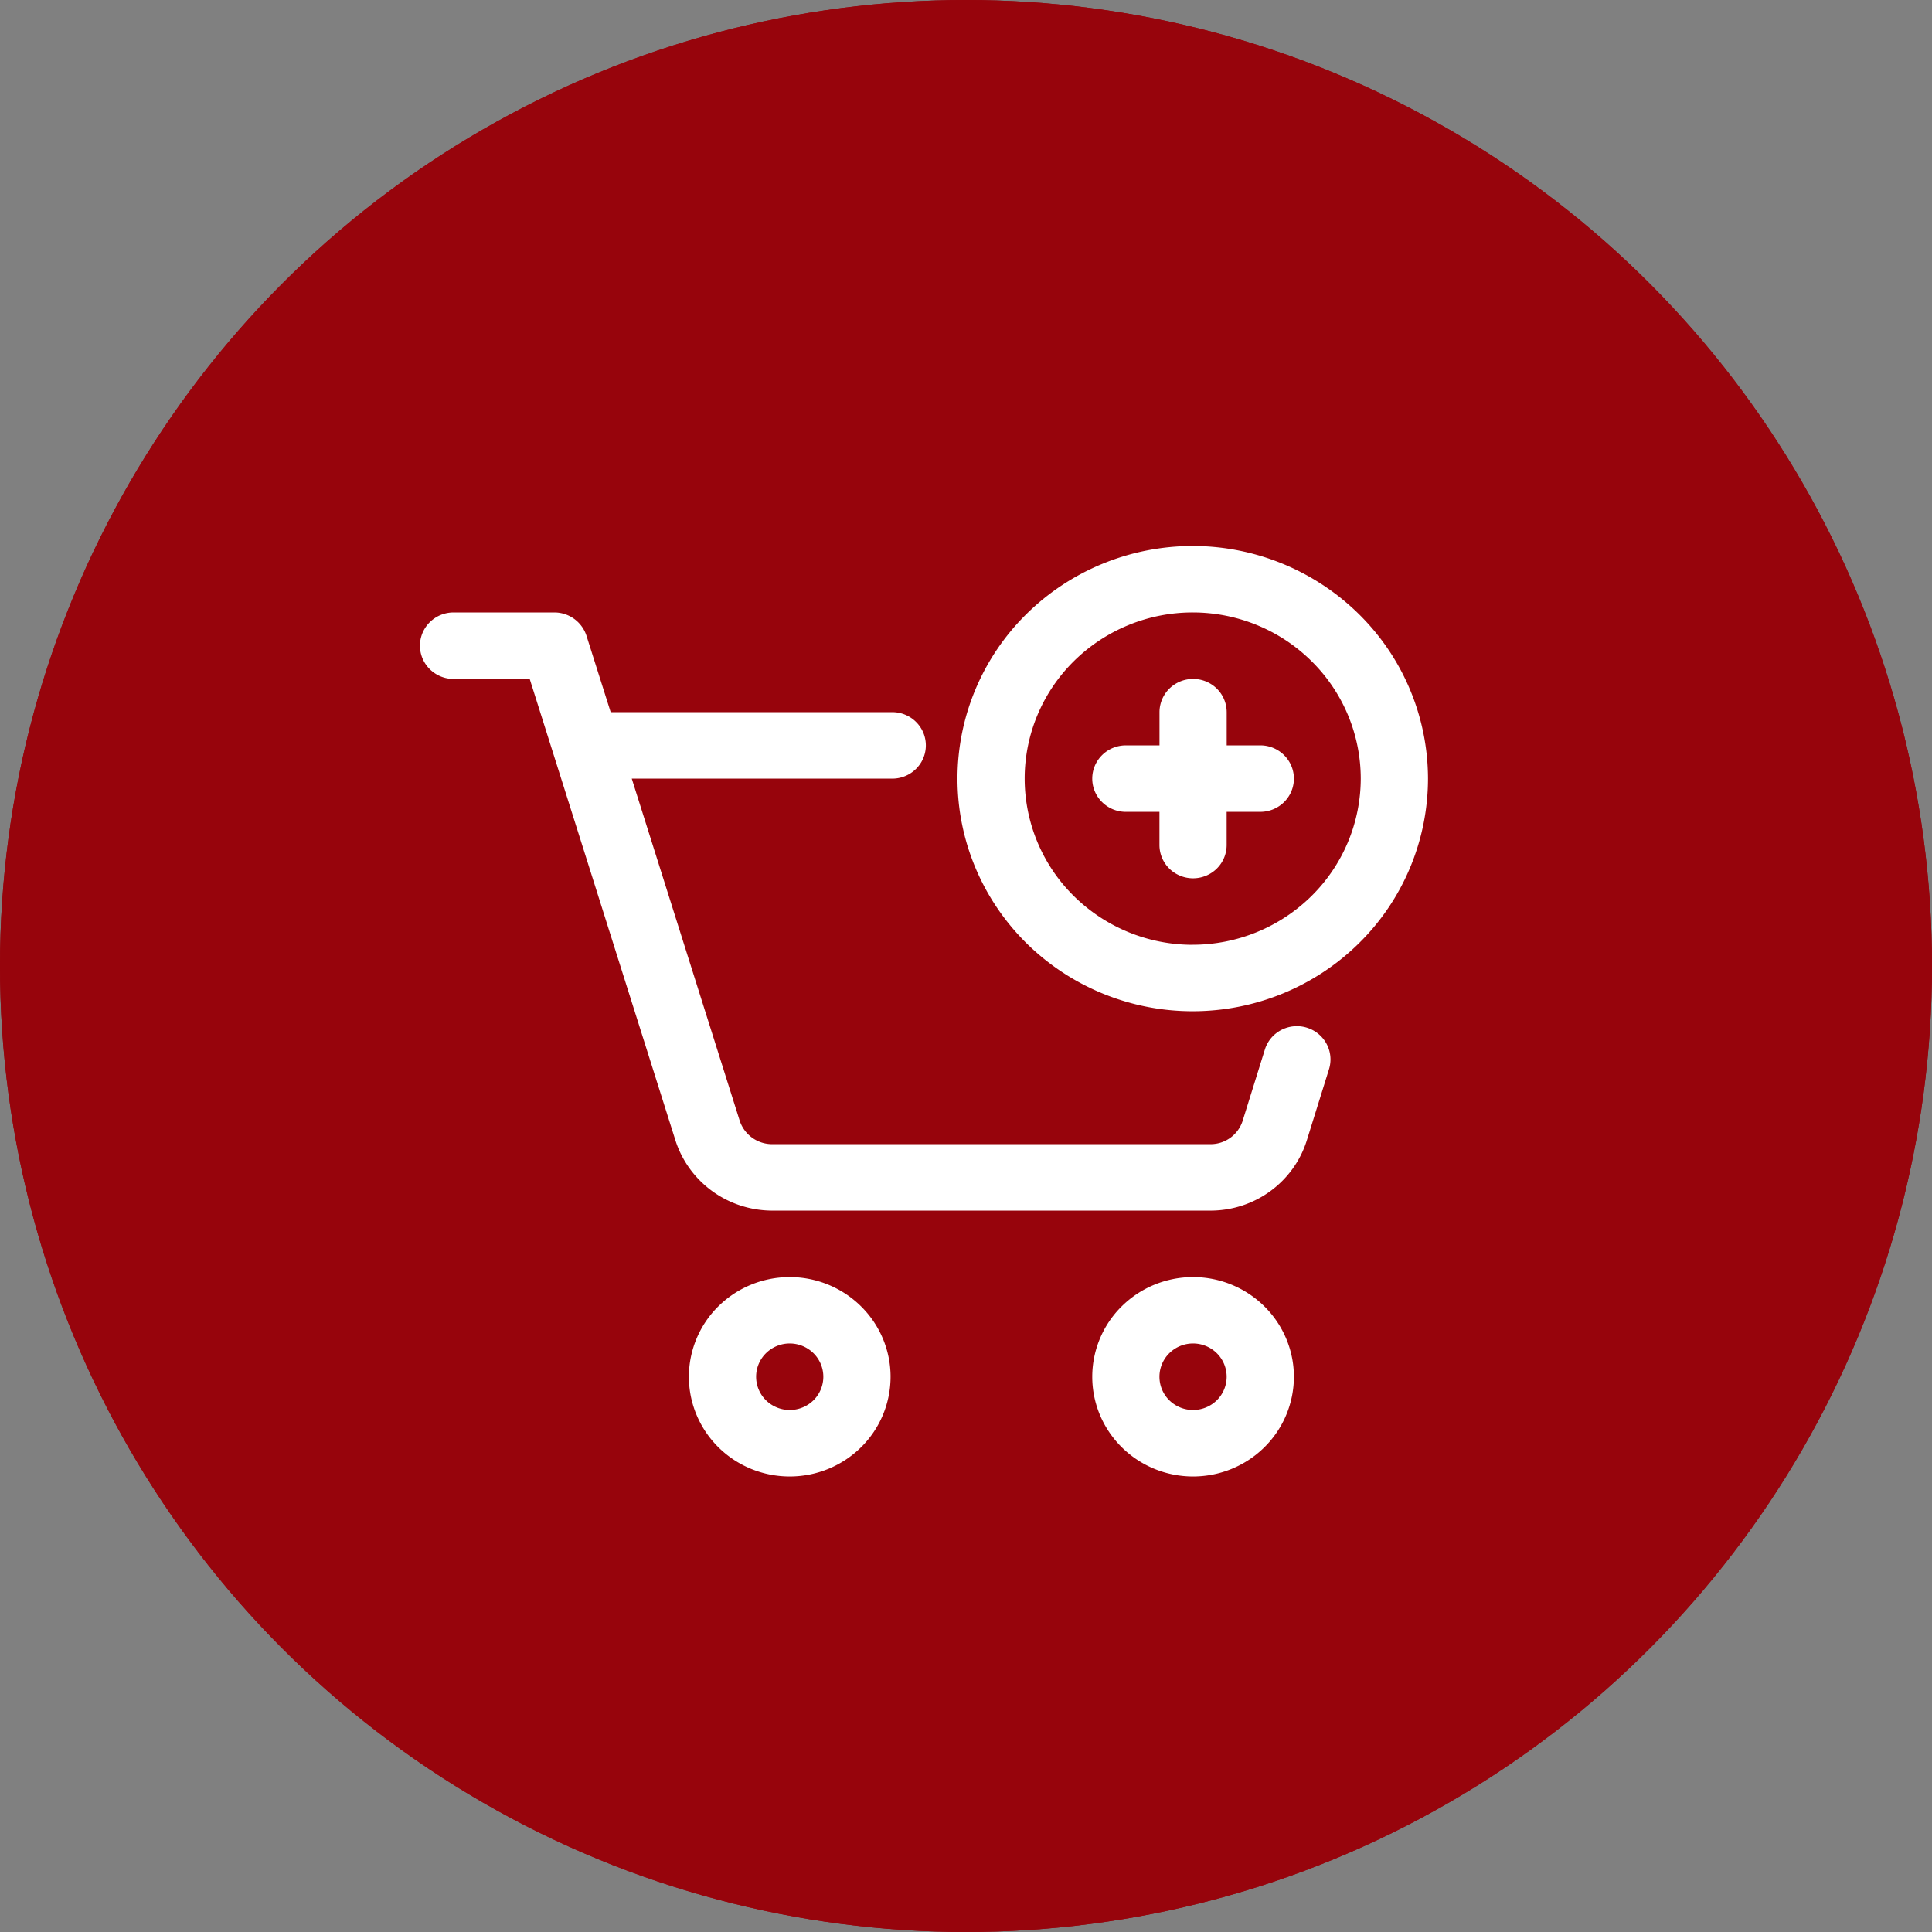
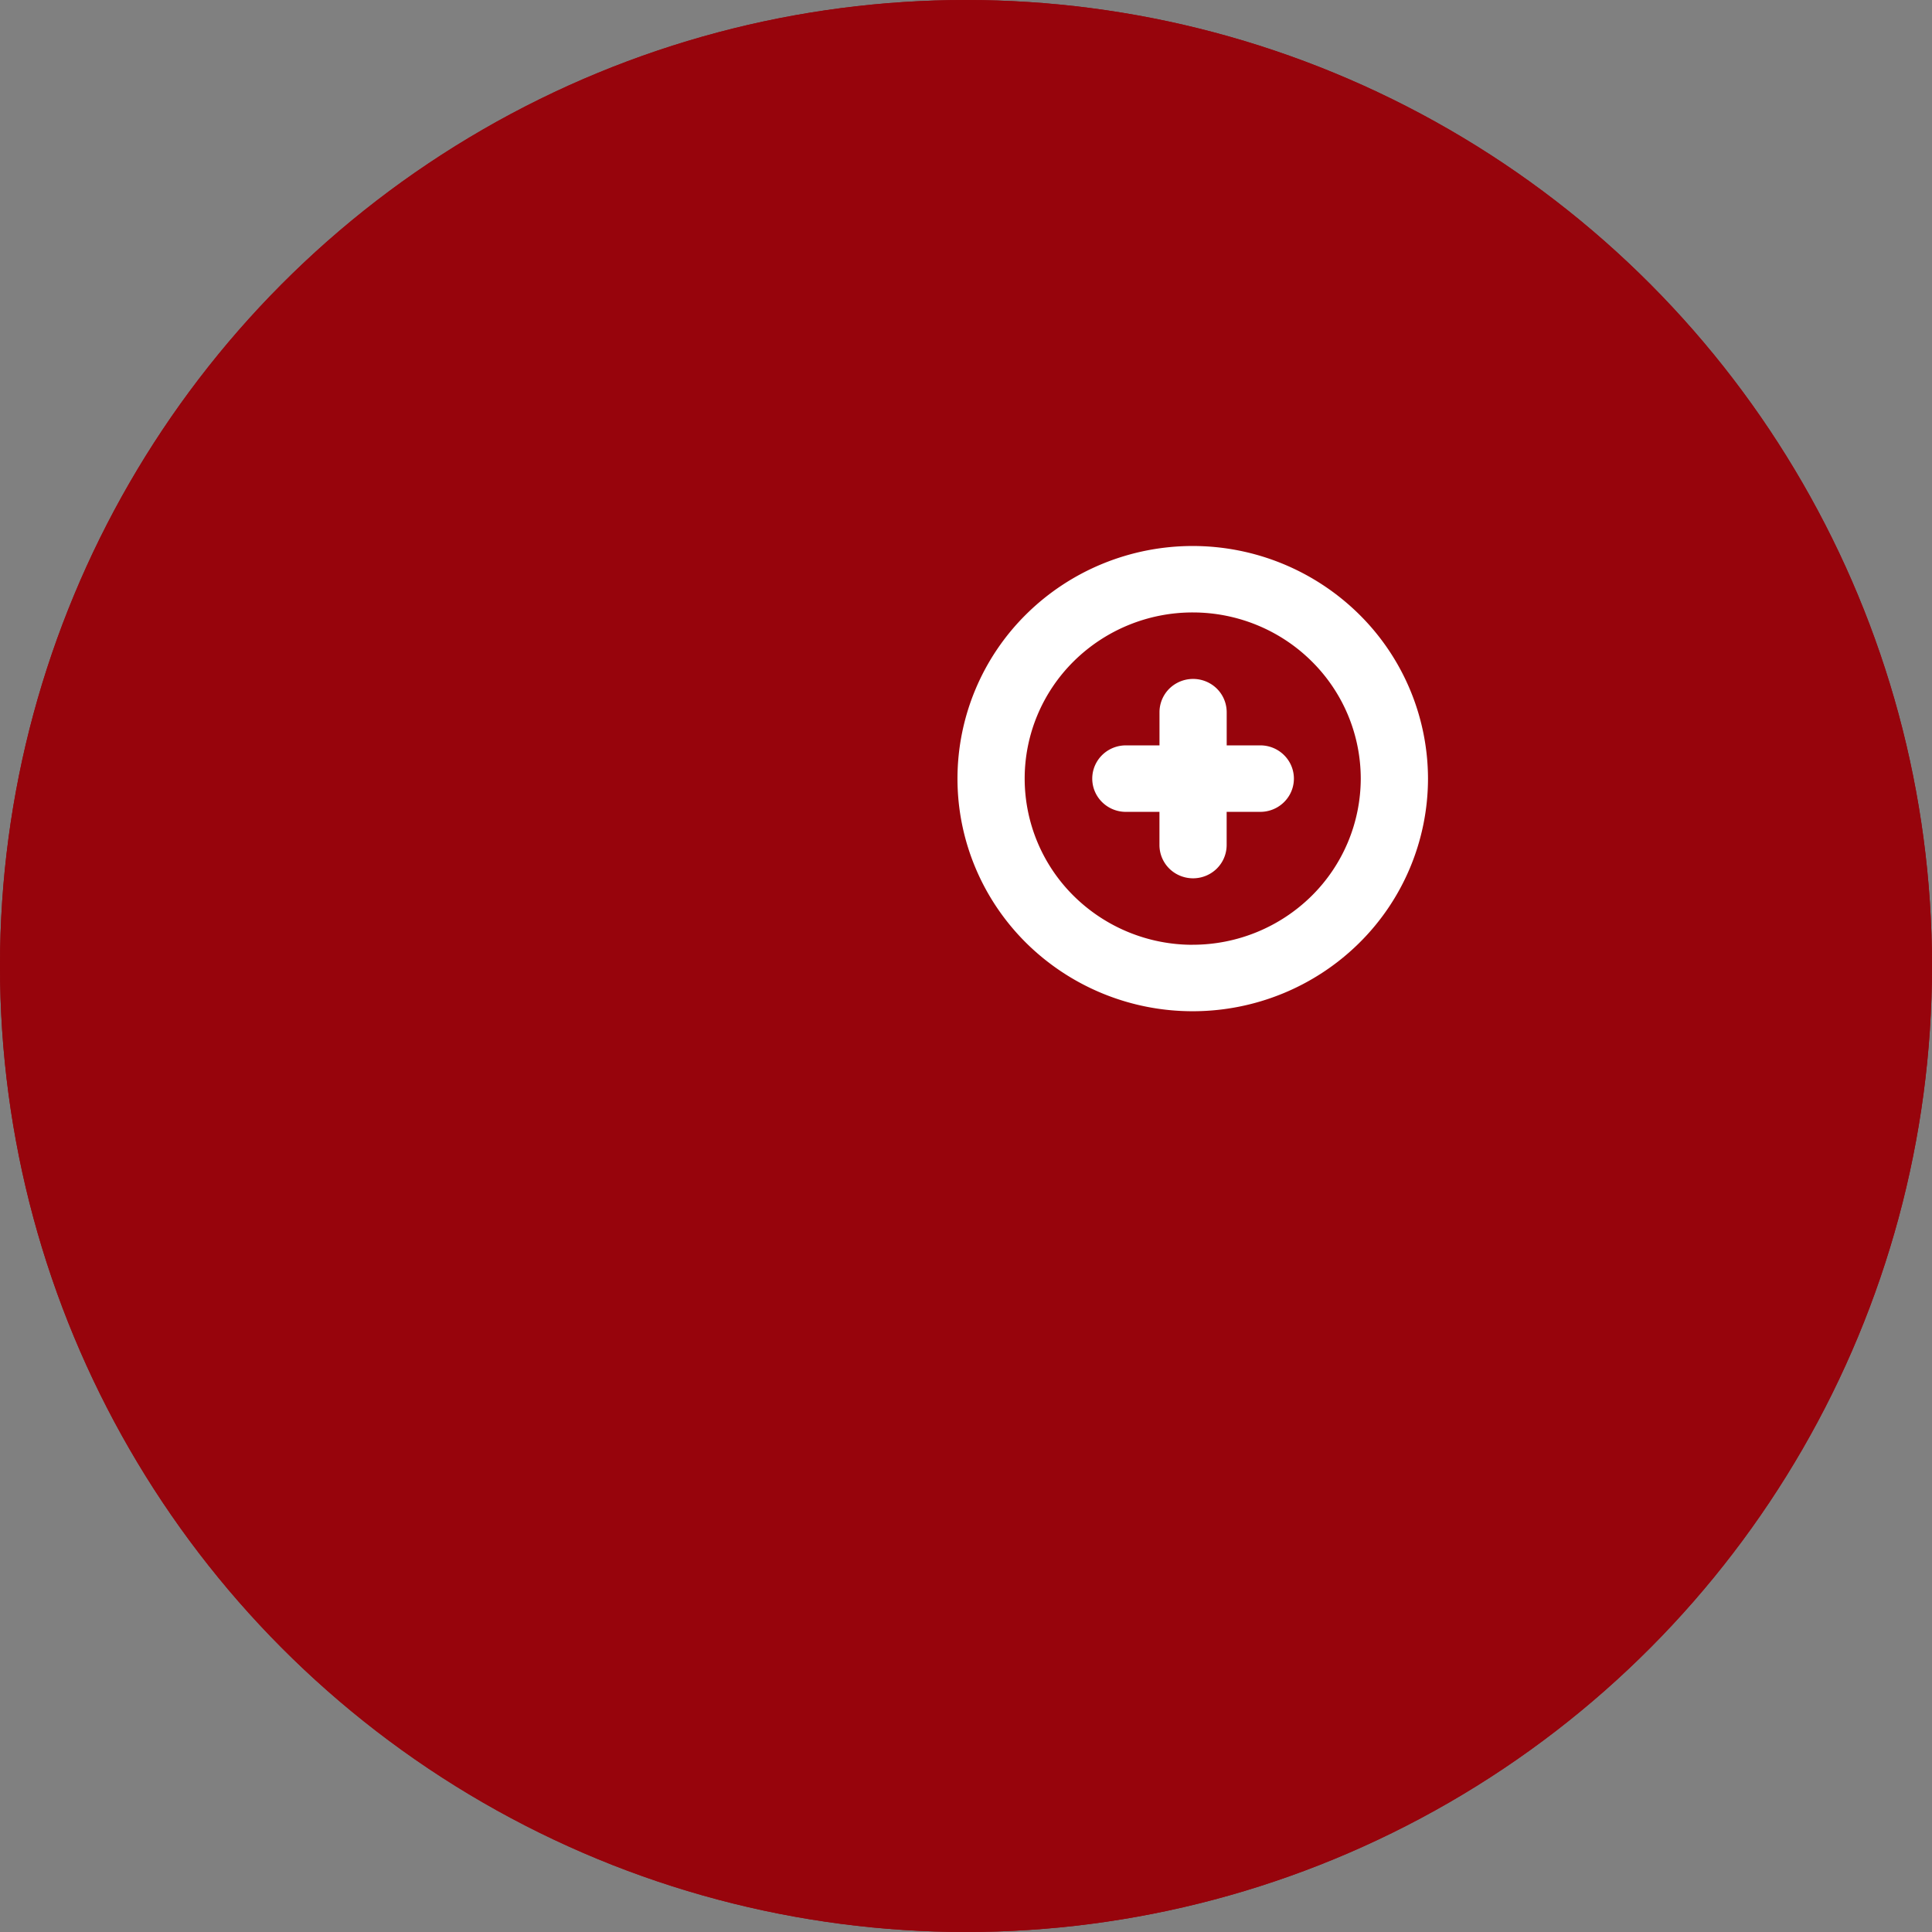
<svg xmlns="http://www.w3.org/2000/svg" width="46" height="46" viewBox="0 0 46 46">
  <rect x="0" y="0" width="46" height="46" fill="#808080" stroke="none" />
  <g fill="none" fill-rule="evenodd">
    <g fill="#97040C">
      <g>
        <circle cx="23" cy="23" r="23" />
        <path fill-rule="nonzero" d="M24.828 32.2v-7.62H32.2v-3.16h-7.372V13.8h-3.656v7.62H13.8v3.16h7.372v7.62z" />
      </g>
      <circle cx="23" cy="23" r="23" />
    </g>
    <g fill="#FFF" fill-rule="nonzero">
-       <path d="M31.115 24.468a.806.806 0 0 0-.61.056.791.791 0 0 0-.39.468l-.53 1.7a.8.8 0 0 1-.762.55H18.379a.812.812 0 0 1-.765-.552l-2.572-8.151h6.202c.286 0 .55-.151.693-.396a.784.784 0 0 0 0-.791.802.802 0 0 0-.693-.396H14.54l-.576-1.819a.805.805 0 0 0-.764-.555h-2.4c-.287 0-.55.151-.694.396a.784.784 0 0 0 0 .791.802.802 0 0 0 .693.396h1.813l3.473 10.997c.156.48.462.9.874 1.199.411.298.908.46 1.419.463h10.444c.513 0 1.012-.163 1.425-.464.412-.301.717-.725.868-1.21l.528-1.693a.783.783 0 0 0-.058-.603.798.798 0 0 0-.471-.386zM18.803 30.407c-.637 0-1.247.25-1.698.695a2.36 2.36 0 0 0-.703 1.678c0 .63.253 1.233.703 1.679.45.445 1.061.695 1.698.695s1.247-.25 1.698-.695a2.36 2.36 0 0 0 .703-1.679c0-.629-.254-1.233-.704-1.677a2.417 2.417 0 0 0-1.697-.696zm0 3.164a.805.805 0 0 1-.566-.231.787.787 0 0 1 0-1.12.805.805 0 0 1 1.132 0 .787.787 0 0 1 0 1.12.806.806 0 0 1-.566.231zM28.406 30.407c-.636 0-1.247.25-1.697.695a2.36 2.36 0 0 0-.703 1.678c0 .63.252 1.233.703 1.679.45.445 1.06.695 1.697.695s1.248-.25 1.698-.695a2.36 2.36 0 0 0 .703-1.679c0-.629-.254-1.233-.704-1.677a2.417 2.417 0 0 0-1.697-.696zm0 3.164a.805.805 0 0 1-.566-.231.787.787 0 0 1 0-1.12.805.805 0 0 1 1.132 0 .787.787 0 0 1 0 1.12.806.806 0 0 1-.566.231z" />
-       <path d="M28.398 13c-1.486 0-2.91.584-3.961 1.622a5.507 5.507 0 0 0-1.64 3.916c0 1.47.59 2.878 1.64 3.917a5.635 5.635 0 0 0 3.961 1.622c1.486 0 2.91-.584 3.961-1.622A5.507 5.507 0 0 0 34 18.538a5.513 5.513 0 0 0-1.643-3.914A5.64 5.64 0 0 0 28.398 13zm0 9.495a4.025 4.025 0 0 1-2.83-1.16 3.933 3.933 0 0 1-1.171-2.797c0-1.049.421-2.055 1.172-2.797a4.025 4.025 0 0 1 2.83-1.159c1.06 0 2.078.417 2.828 1.16a3.933 3.933 0 0 1 1.172 2.796 3.938 3.938 0 0 1-1.173 2.796 4.03 4.03 0 0 1-2.828 1.16z" />
+       <path d="M28.398 13c-1.486 0-2.91.584-3.961 1.622a5.507 5.507 0 0 0-1.64 3.916c0 1.47.59 2.878 1.64 3.917a5.635 5.635 0 0 0 3.961 1.622c1.486 0 2.91-.584 3.961-1.622A5.507 5.507 0 0 0 34 18.538a5.513 5.513 0 0 0-1.643-3.914A5.64 5.64 0 0 0 28.398 13m0 9.495a4.025 4.025 0 0 1-2.83-1.16 3.933 3.933 0 0 1-1.171-2.797c0-1.049.421-2.055 1.172-2.797a4.025 4.025 0 0 1 2.83-1.159c1.06 0 2.078.417 2.828 1.16a3.933 3.933 0 0 1 1.172 2.796 3.938 3.938 0 0 1-1.173 2.796 4.03 4.03 0 0 1-2.828 1.16z" />
      <path d="M30.007 17.747h-.8v-.791a.79.79 0 0 0-.4-.685.808.808 0 0 0-.8 0 .79.79 0 0 0-.4.685v.791h-.801c-.286 0-.55.151-.693.396a.784.784 0 0 0 0 .791.802.802 0 0 0 .693.396h.8v.79a.79.79 0 0 0 .4.686.808.808 0 0 0 .8 0 .79.79 0 0 0 .4-.685v-.791h.8c.287 0 .551-.151.694-.396a.784.784 0 0 0 0-.791.802.802 0 0 0-.693-.396z" />
    </g>
  </g>
</svg>